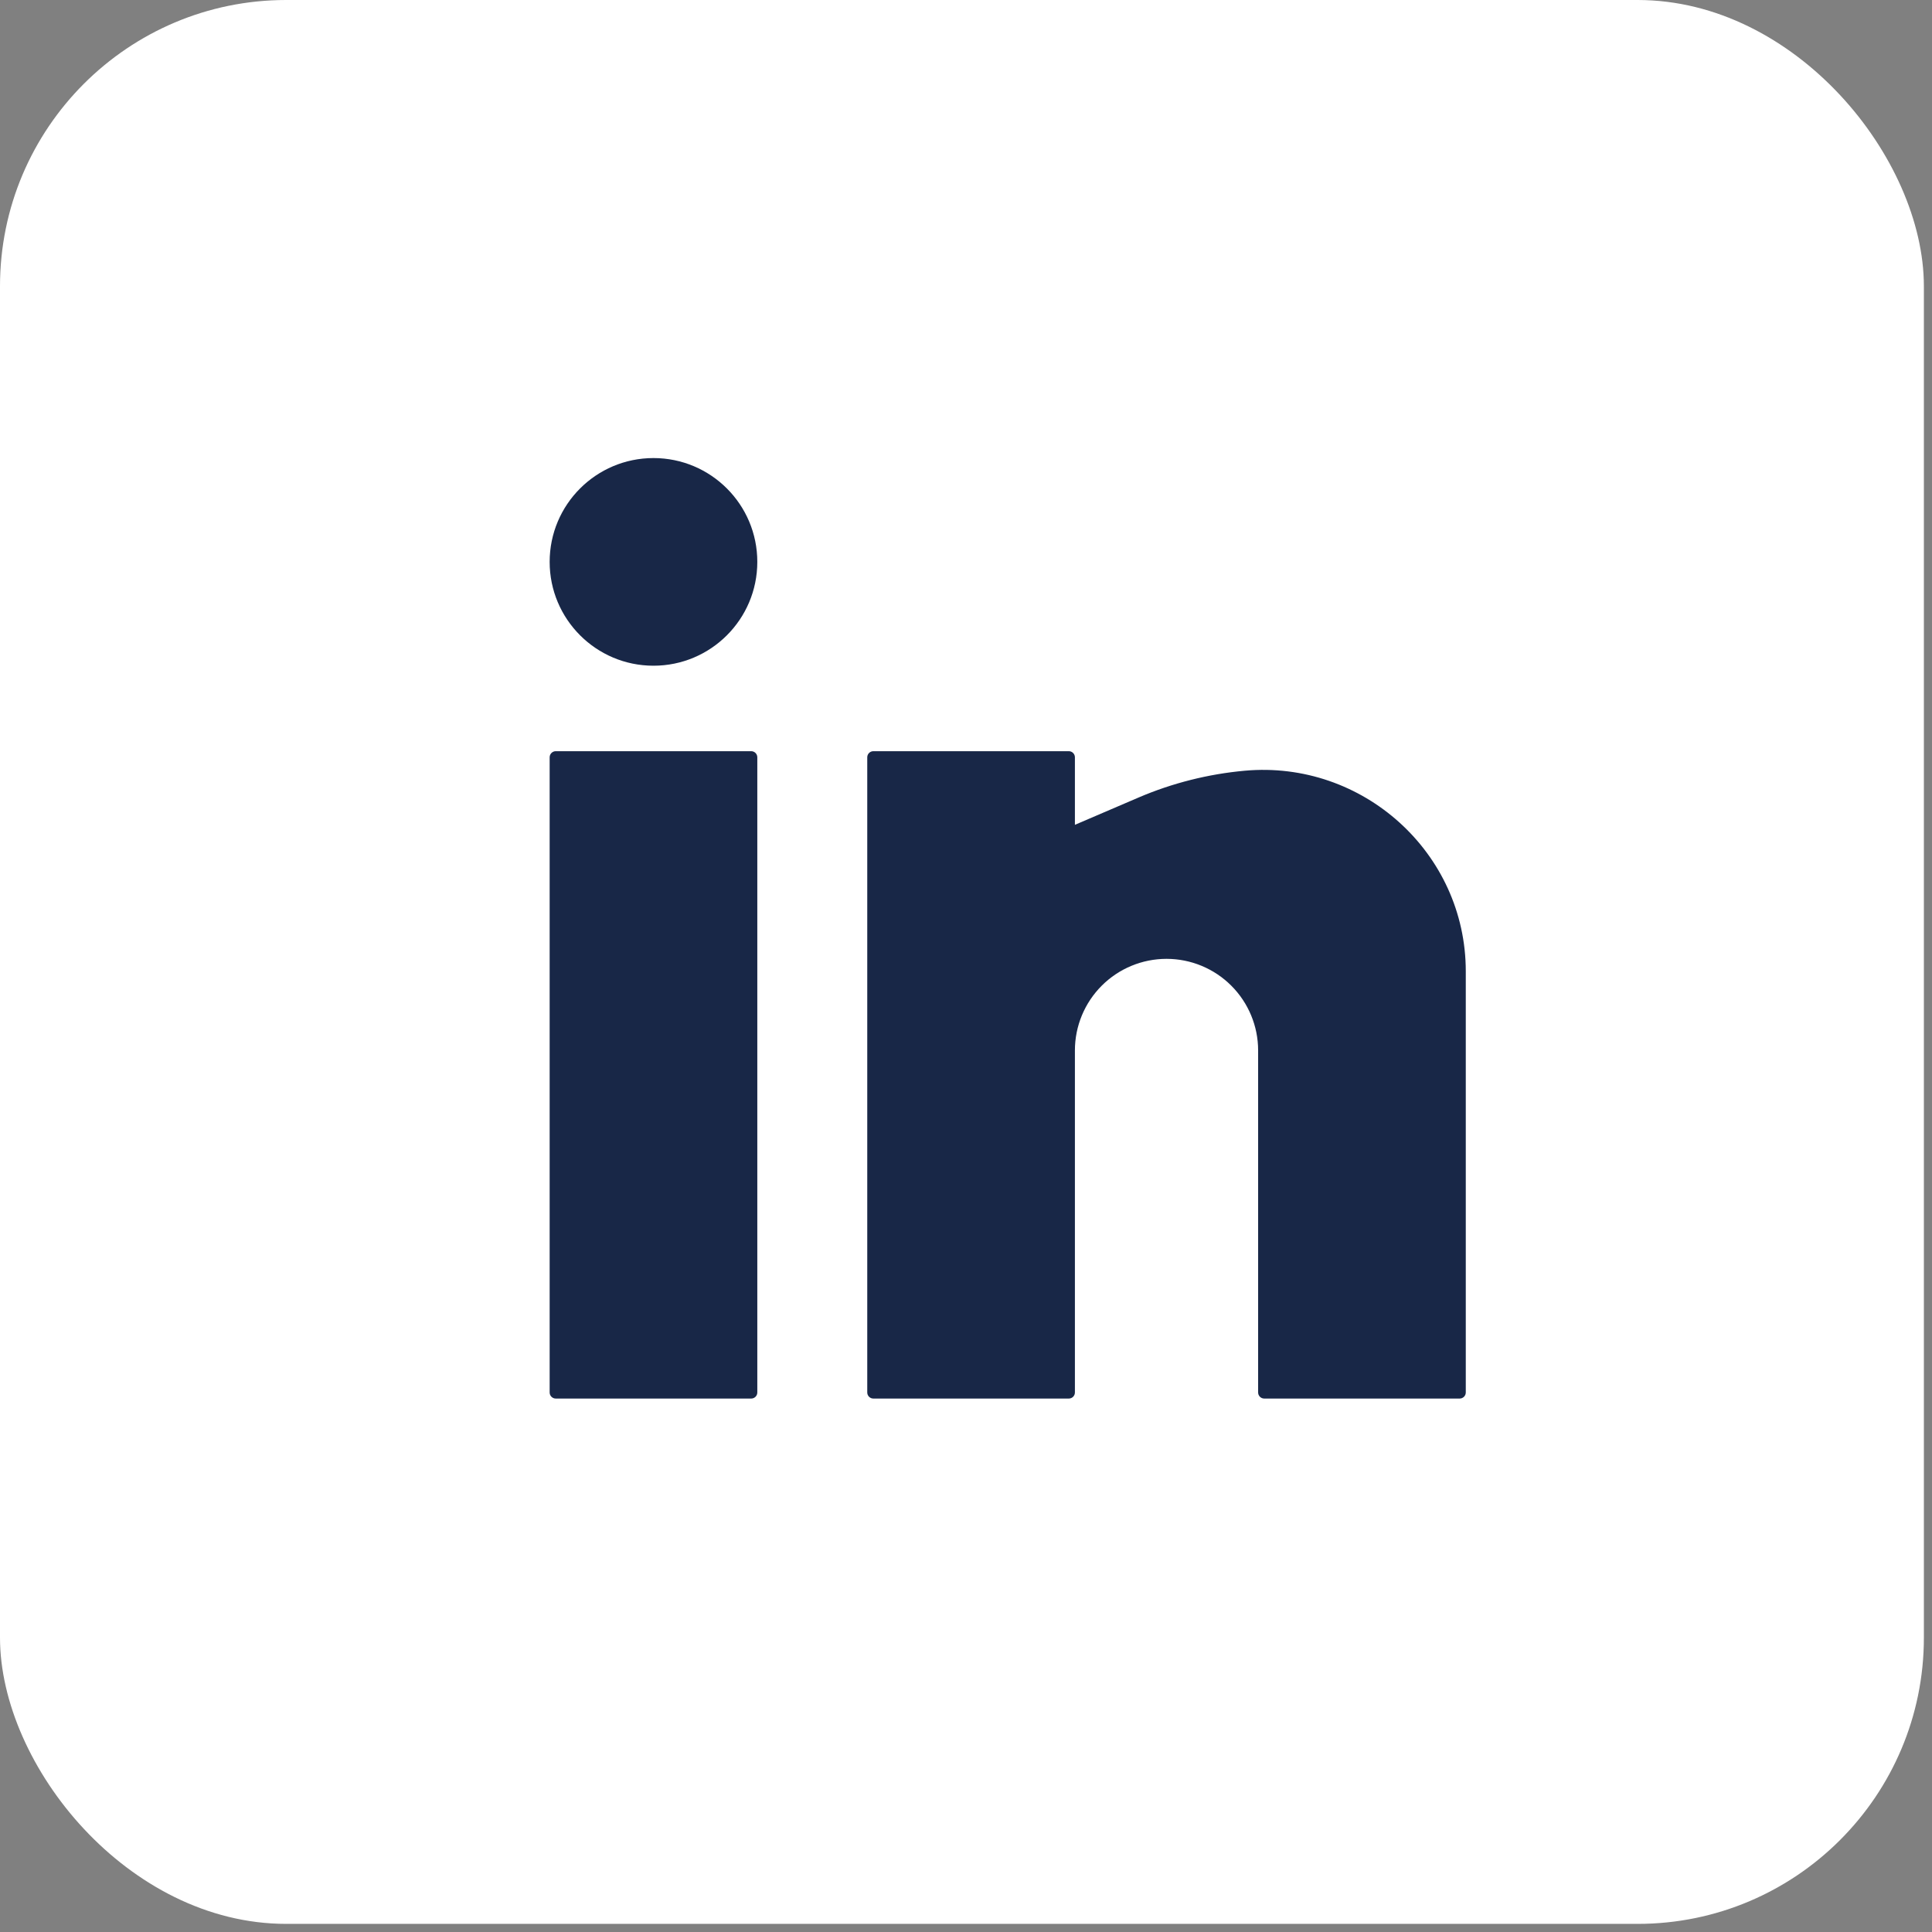
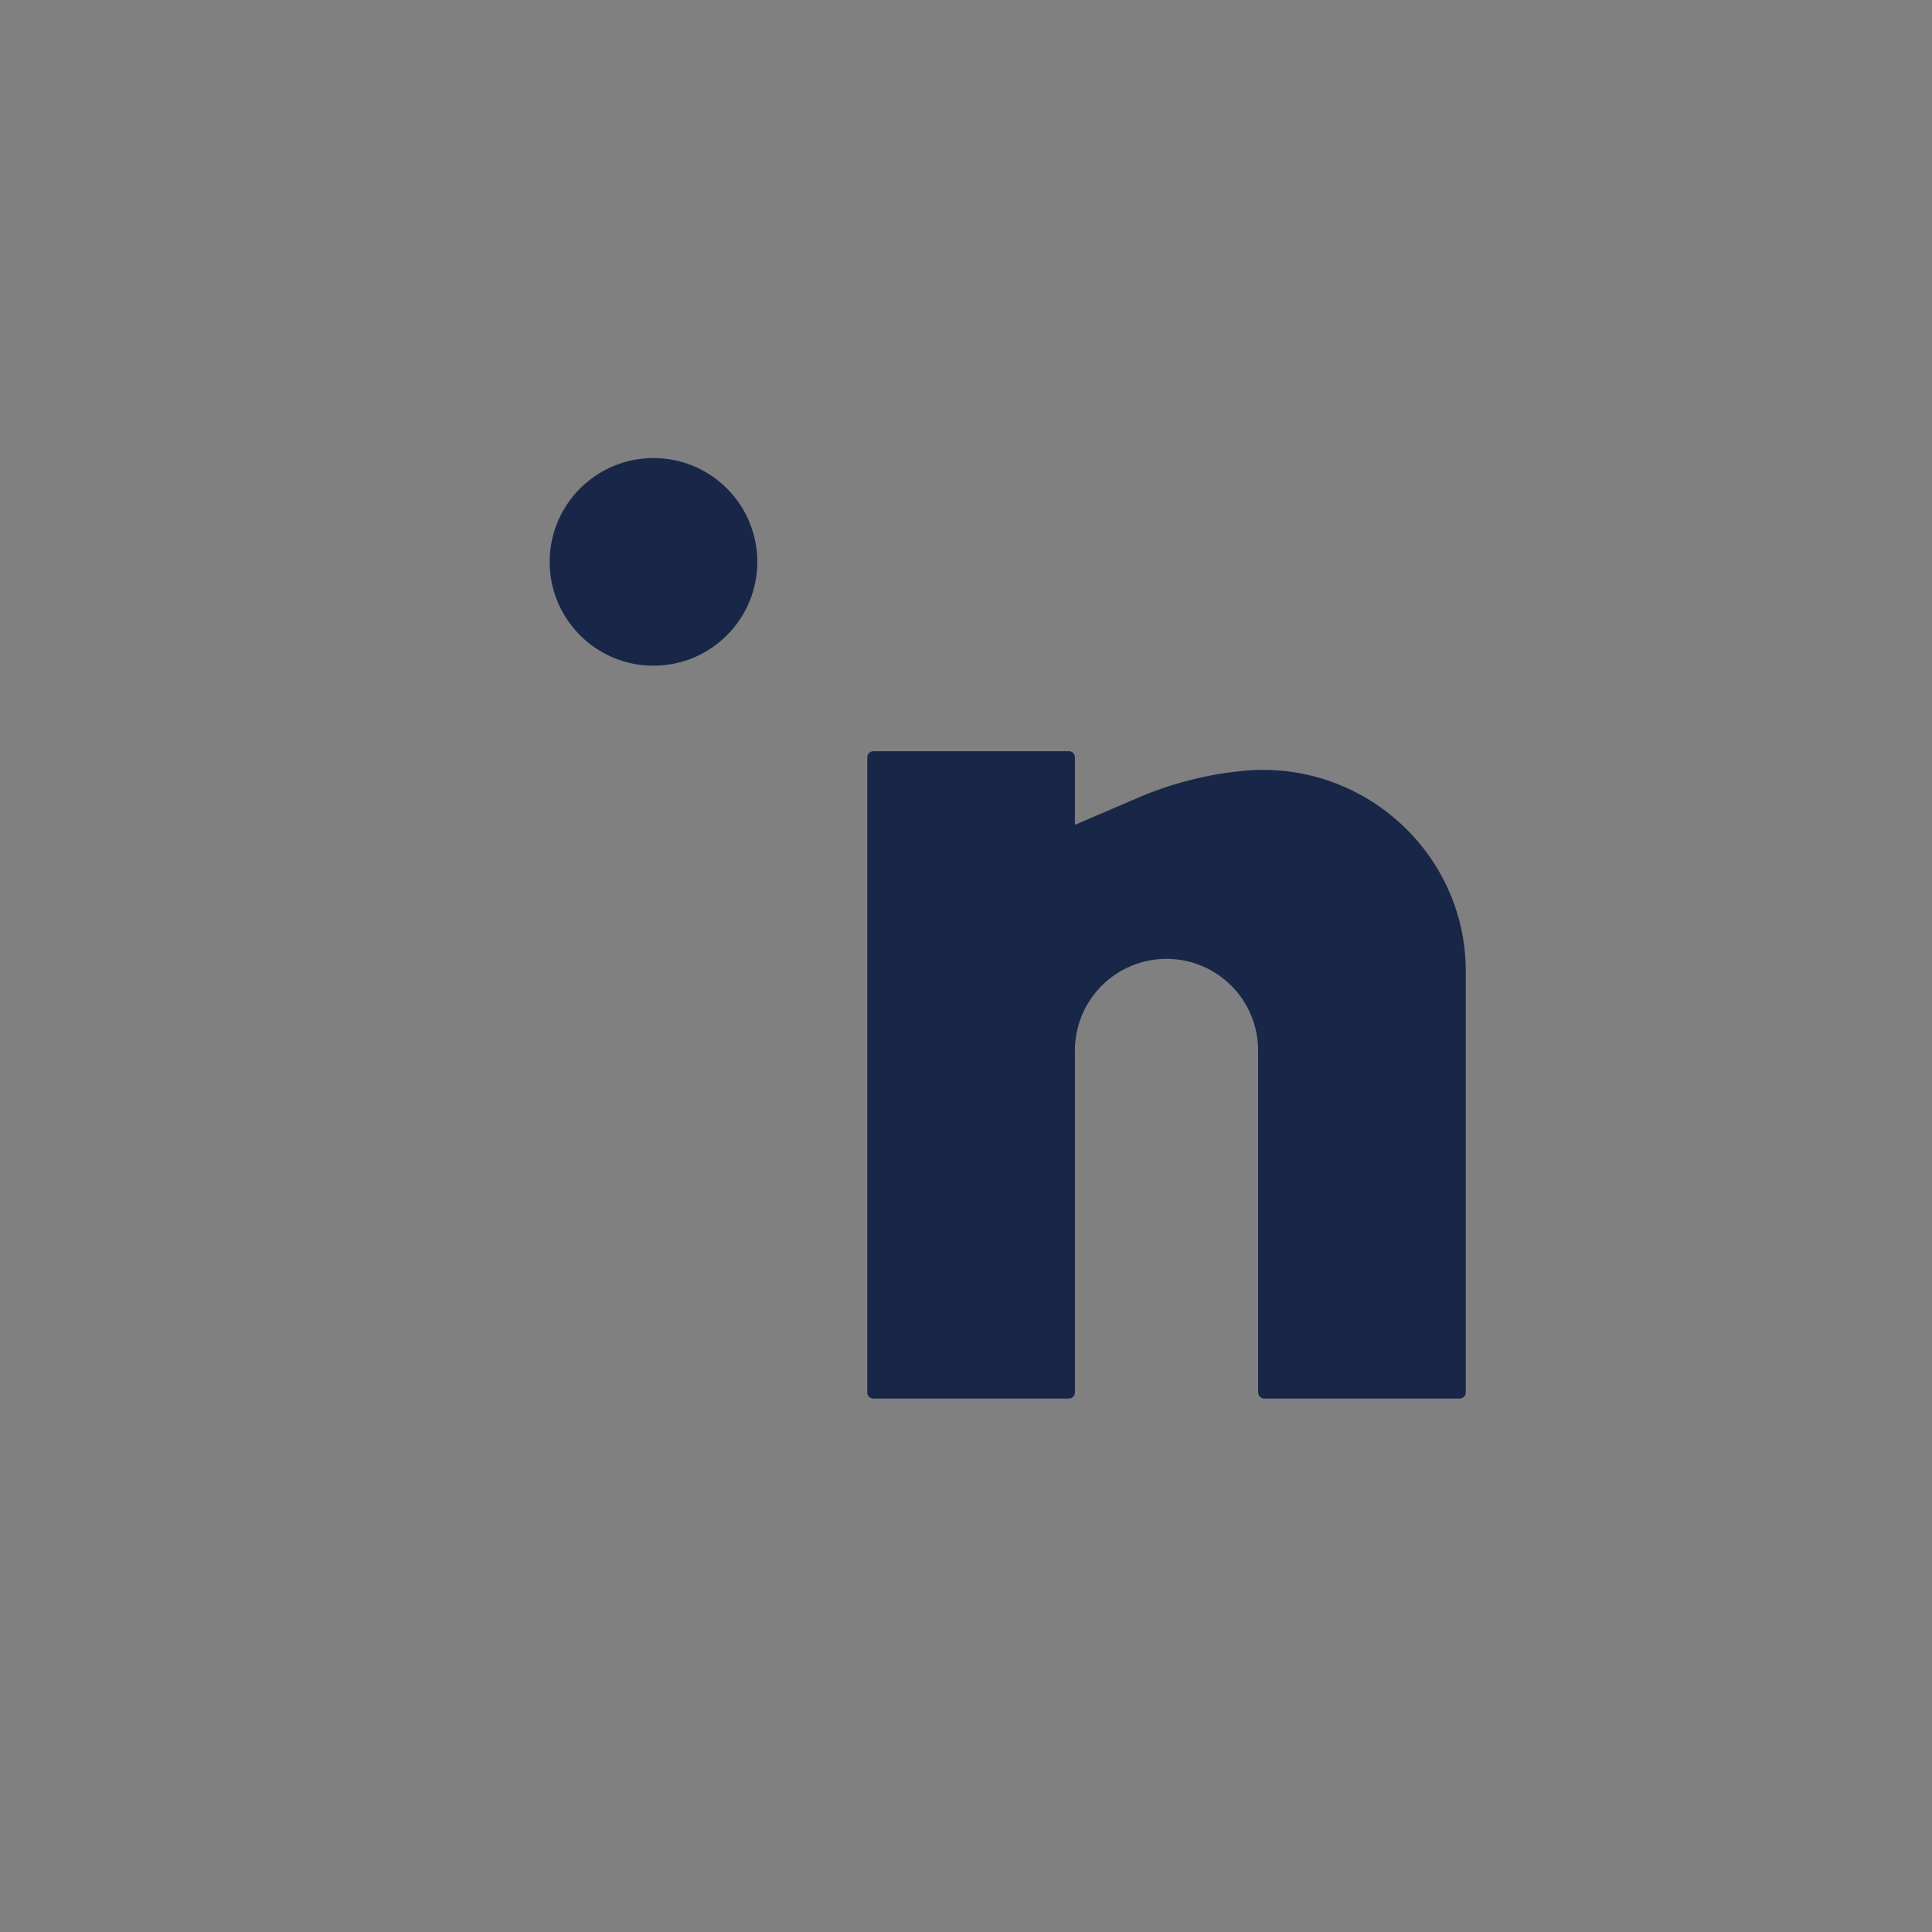
<svg xmlns="http://www.w3.org/2000/svg" width="54" height="54" viewBox="0 0 54 54" fill="none">
  <rect x="0" y="0" width="54" height="54" fill="#808080" stroke="none" />
-   <rect width="53.773" height="53.773" rx="8" fill="white" />
  <path d="M18.265 12.803C16.663 12.803 15.363 14.102 15.363 15.705C15.363 17.307 16.663 18.607 18.265 18.607C19.868 18.607 21.167 17.307 21.167 15.705C21.167 14.102 19.868 12.803 18.265 12.803Z" fill="#182747" />
-   <path d="M15.534 20.996C15.44 20.996 15.363 21.073 15.363 21.167V38.92C15.363 39.014 15.44 39.09 15.534 39.09H20.996C21.091 39.09 21.167 39.014 21.167 38.92V21.167C21.167 21.073 21.091 20.996 20.996 20.996H15.534Z" fill="#182747" />
  <path d="M24.411 20.996C24.317 20.996 24.24 21.073 24.24 21.167V38.92C24.24 39.014 24.317 39.09 24.411 39.09H29.873C29.968 39.09 30.044 39.014 30.044 38.92V29.36C30.044 28.681 30.314 28.03 30.794 27.55C31.274 27.07 31.925 26.8 32.605 26.8C33.284 26.8 33.935 27.07 34.415 27.55C34.895 28.03 35.165 28.681 35.165 29.36V38.92C35.165 39.014 35.242 39.09 35.336 39.09H40.798C40.892 39.09 40.969 39.014 40.969 38.92V27.148C40.969 23.834 38.087 21.242 34.789 21.542C33.773 21.634 32.767 21.887 31.828 22.289L30.044 23.054V21.167C30.044 21.073 29.968 20.996 29.873 20.996H24.411Z" fill="#182747" />
</svg>